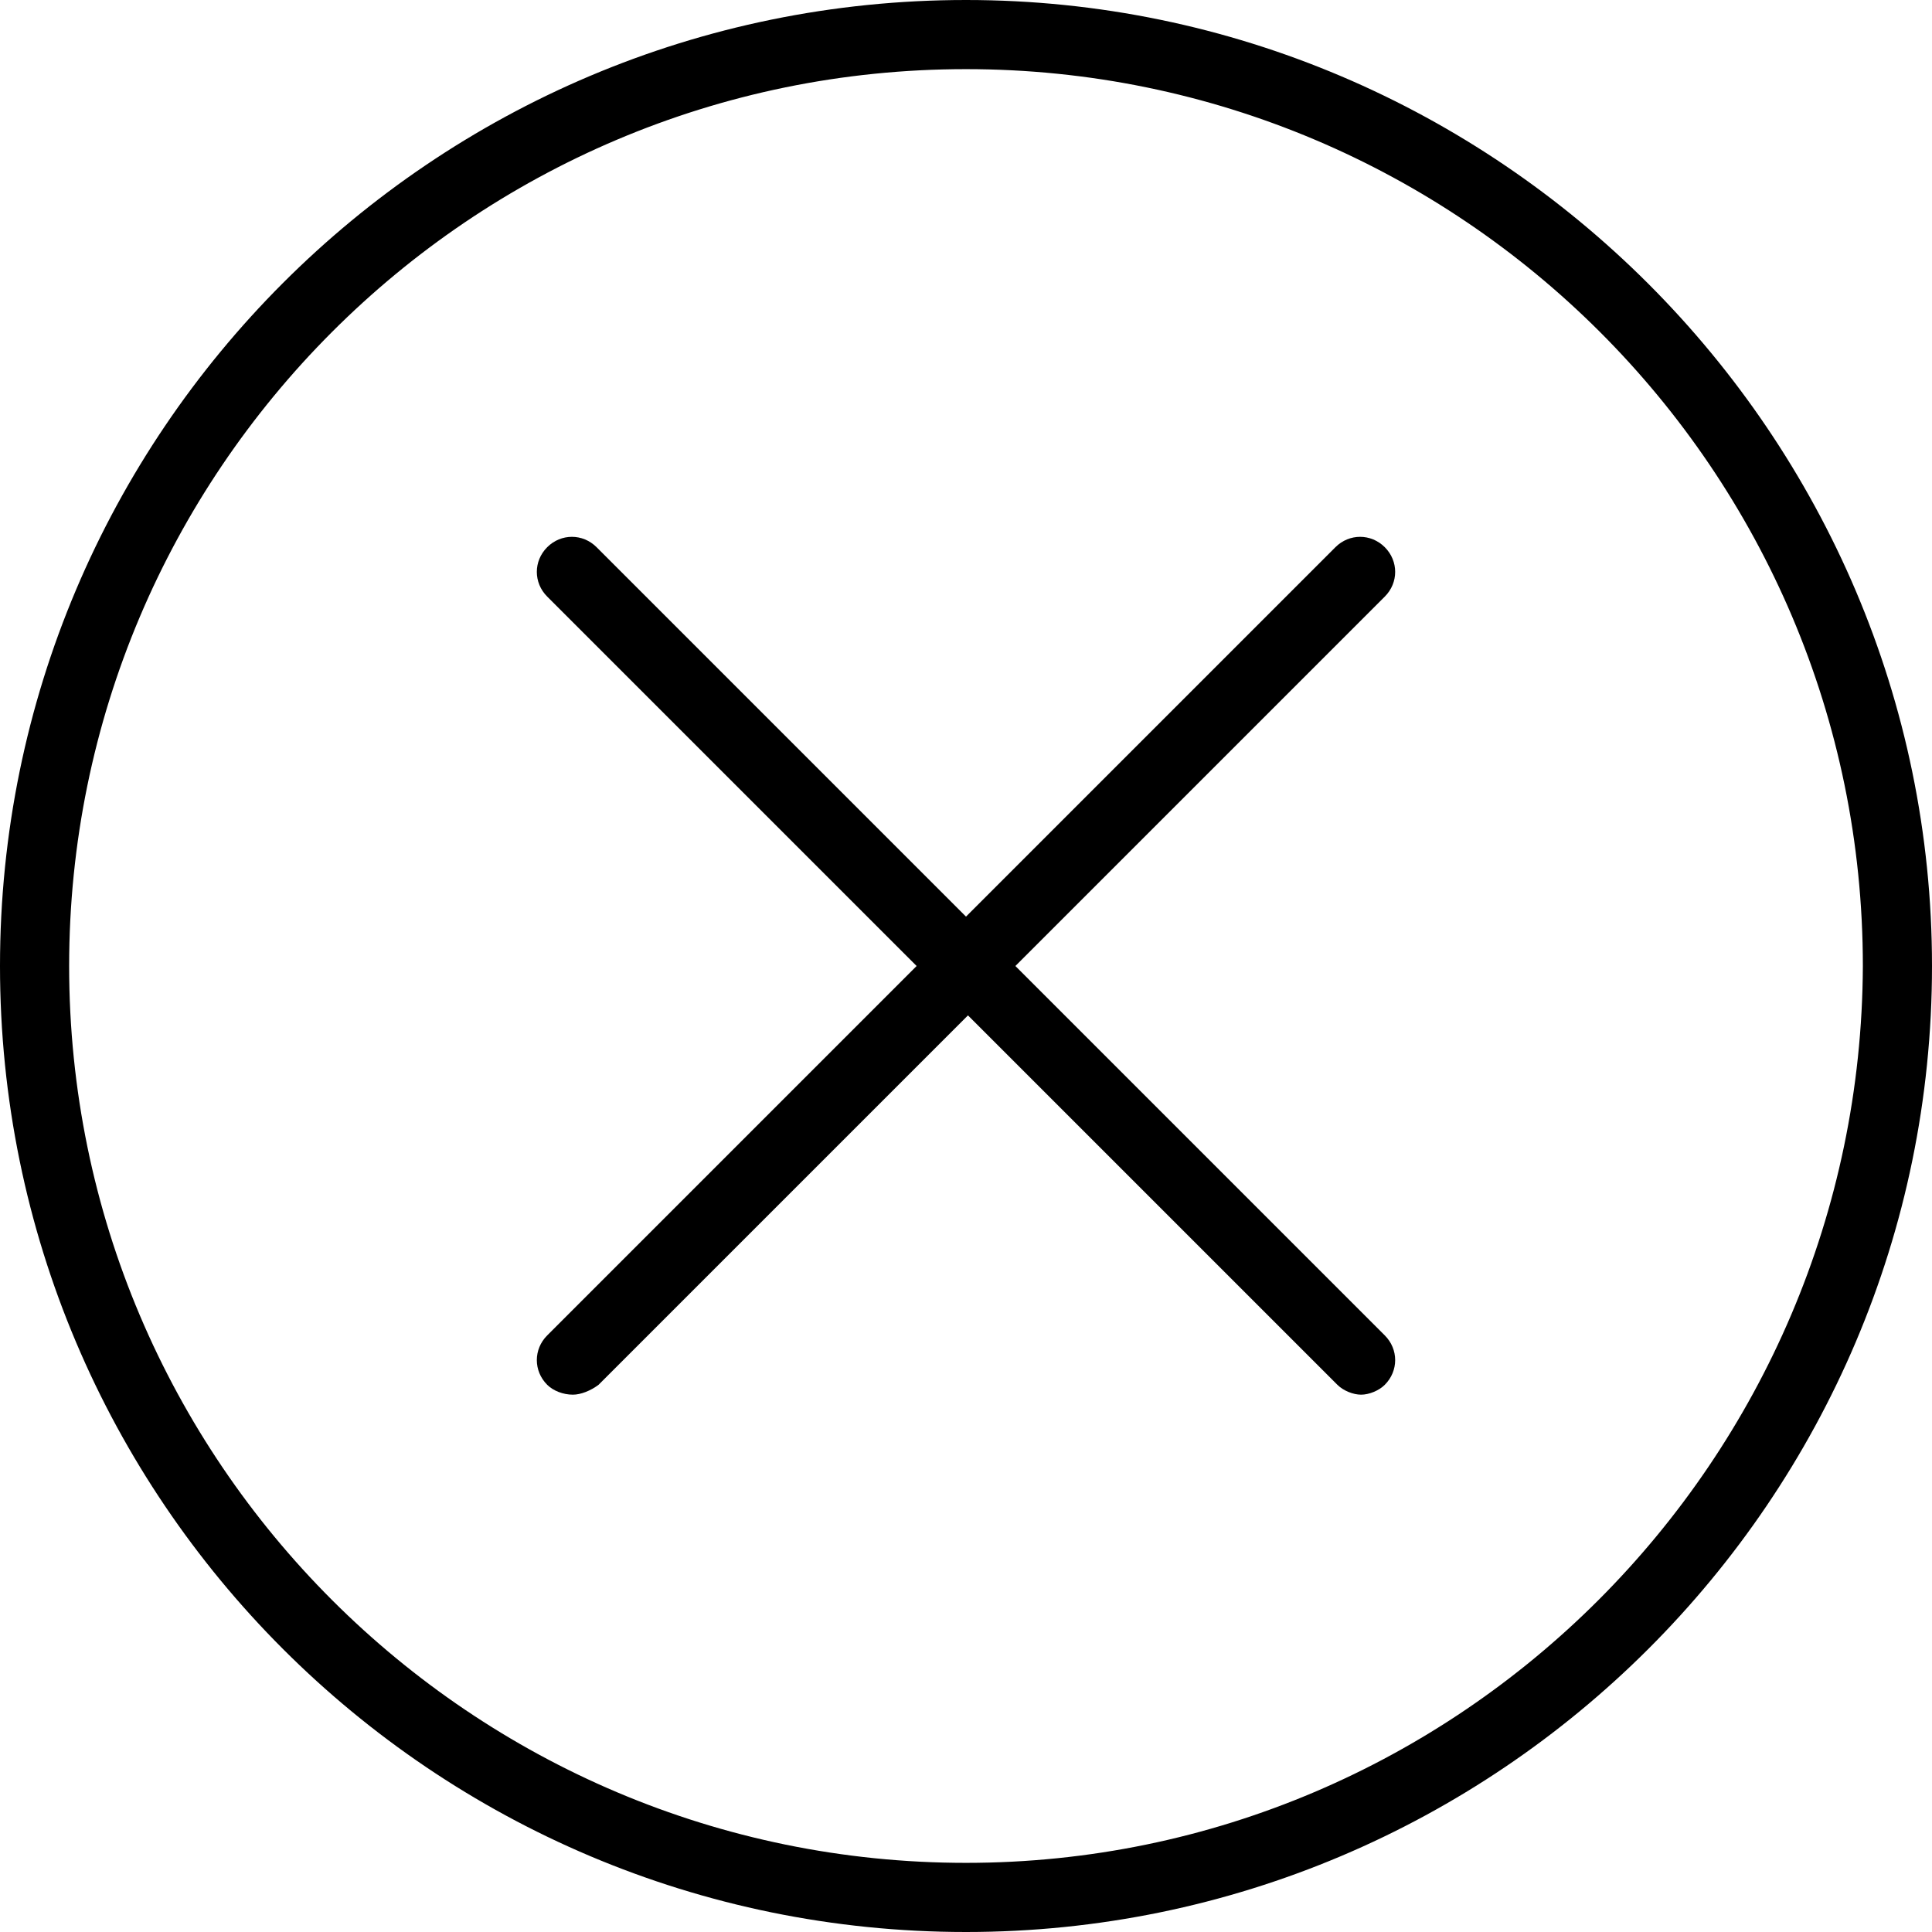
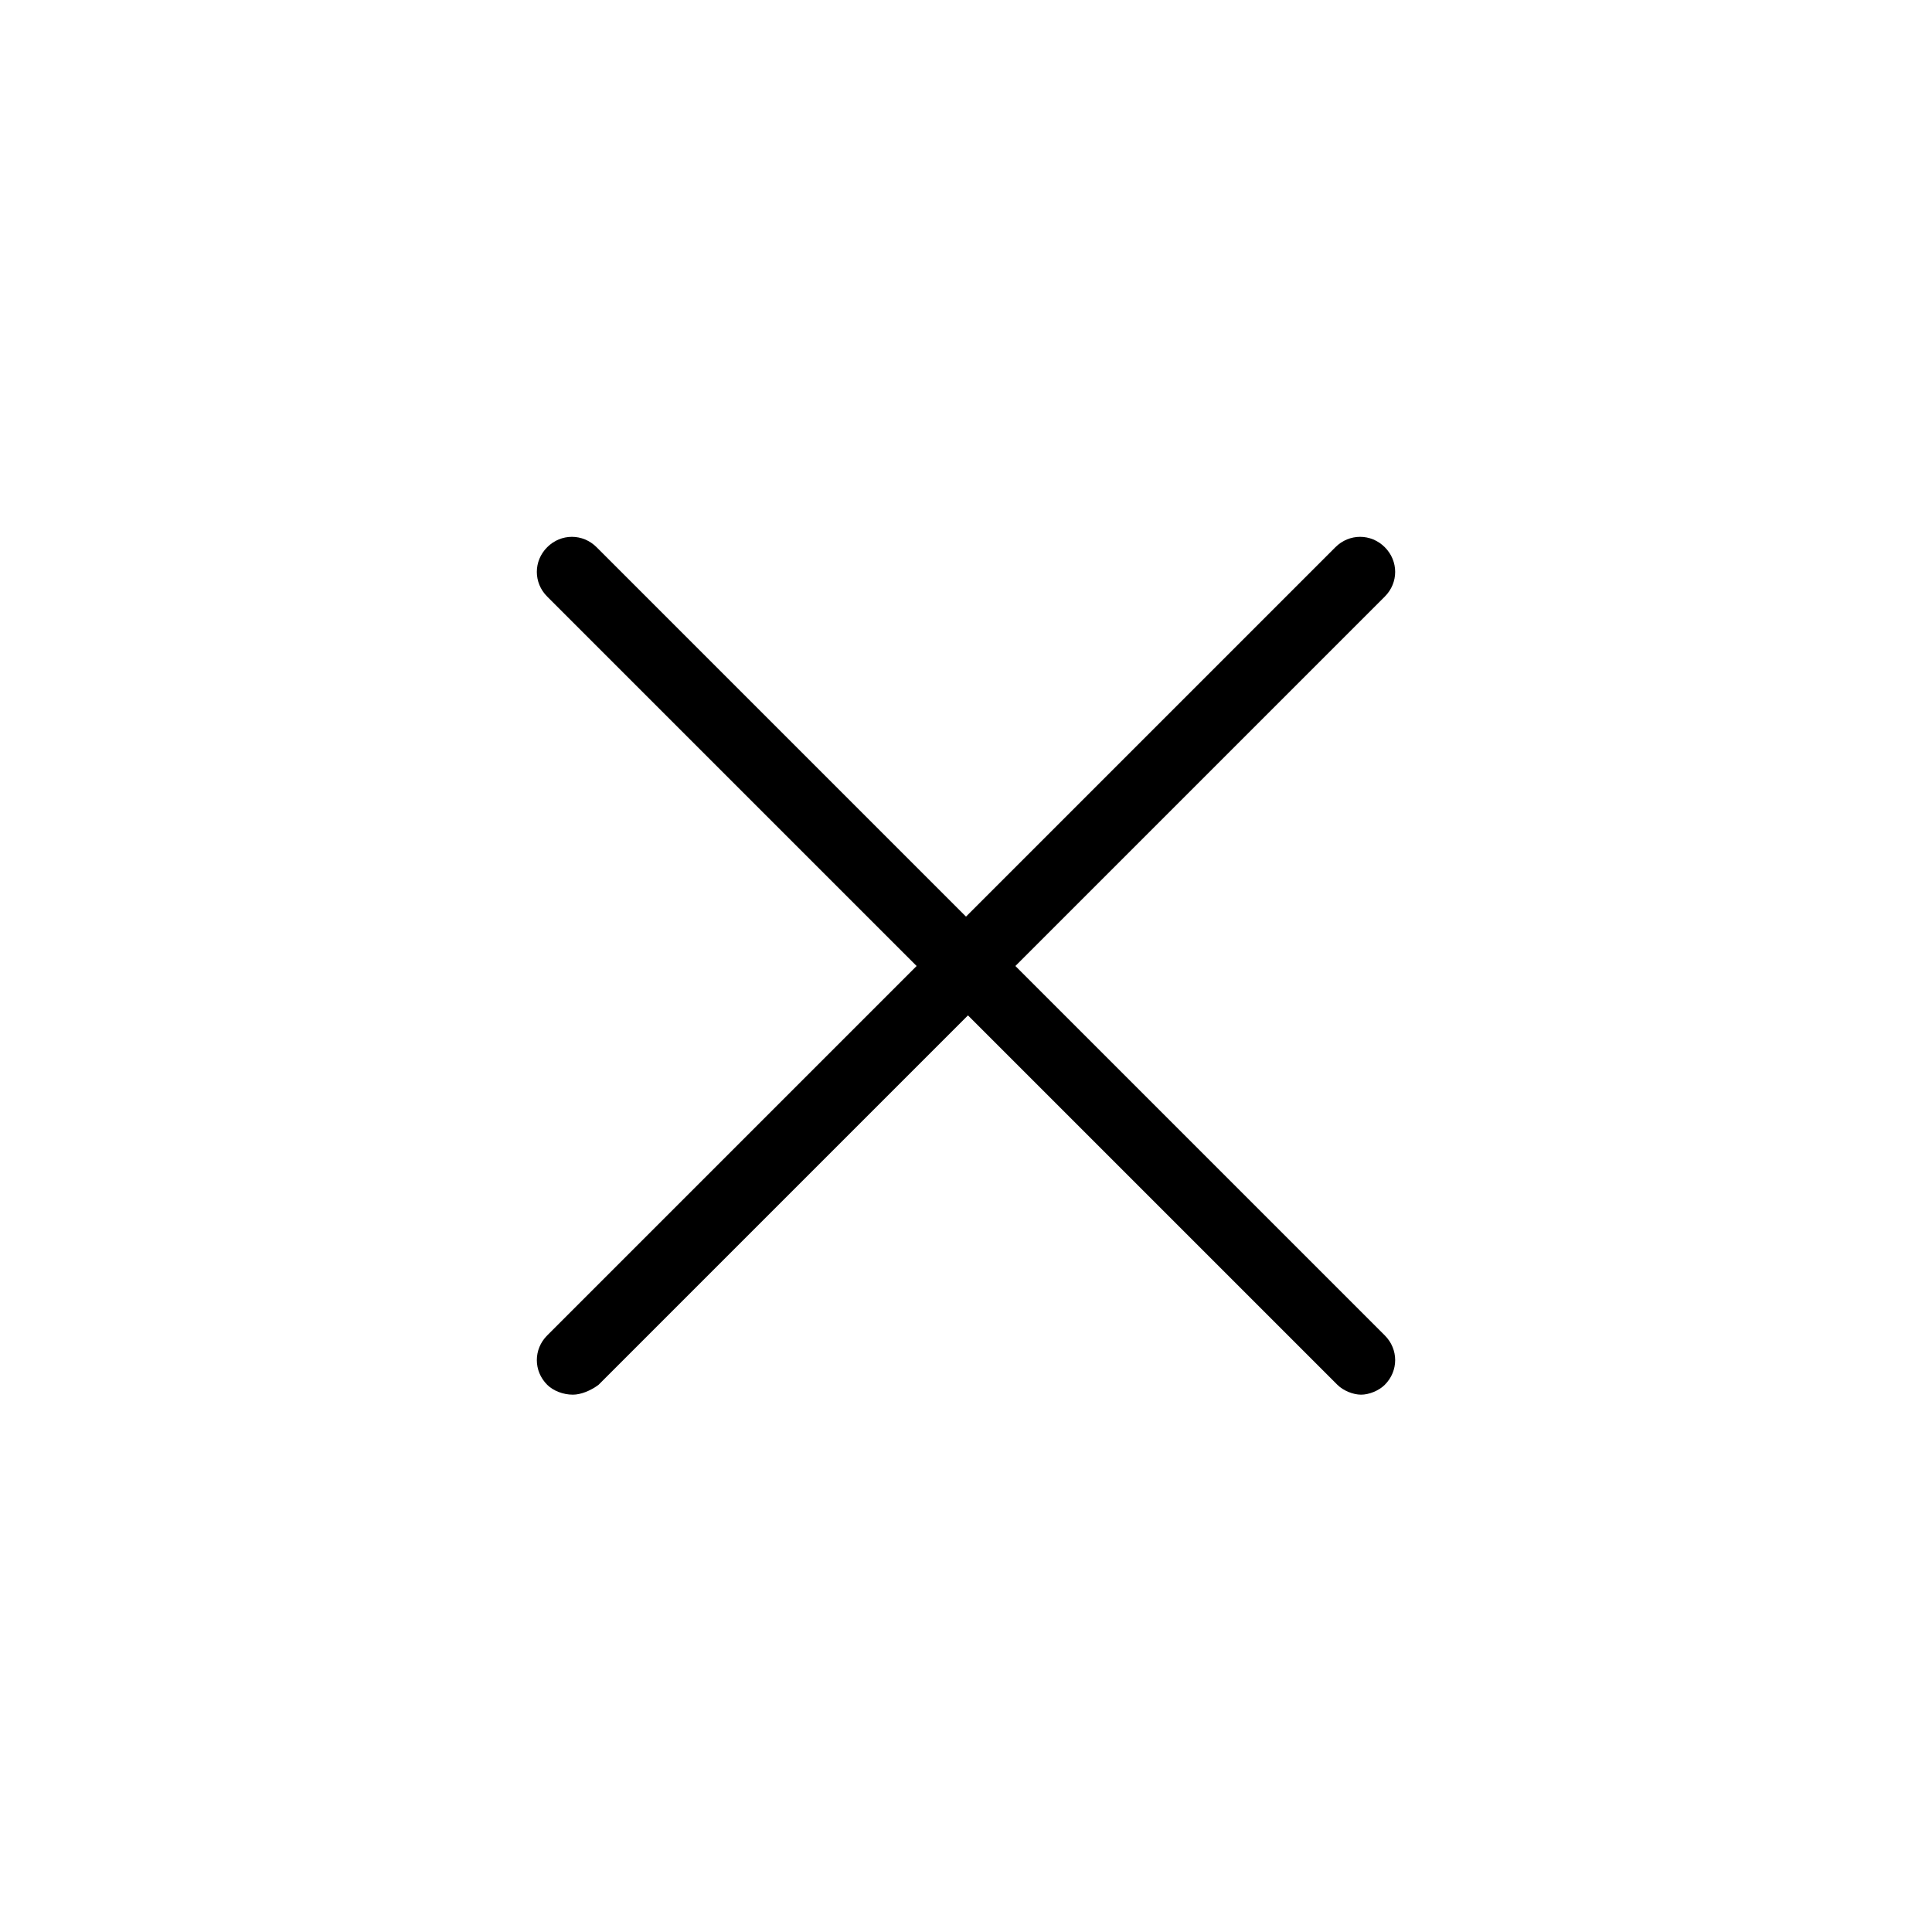
<svg xmlns="http://www.w3.org/2000/svg" version="1.1" x="0px" y="0px" viewBox="-512 696.4 97.8 97.8" style="enable-background:new -512 696.4 97.8 97.8;" xml:space="preserve" aria-hidden="true" width="97px" height="97px">
  <defs>
    <linearGradient class="cerosgradient" data-cerosgradient="true" id="CerosGradient_idc61cce145" gradientUnits="userSpaceOnUse" x1="50%" y1="100%" x2="50%" y2="0%">
      <stop offset="0%" stop-color="#d1d1d1" />
      <stop offset="100%" stop-color="#d1d1d1" />
    </linearGradient>
    <linearGradient />
  </defs>
-   <path d="M-463.1,696.4c-27,0-48.9,21.9-48.9,48.9s21.9,48.9,48.9,48.9c26.9,0,48.9-21.9,48.9-48.9  C-414.2,718.4-436.2,696.4-463.1,696.4z M-463.1,790.7c-25,0-45.4-20.3-45.4-45.4c0-25,20.3-45.4,45.4-45.4  c25,0,45.4,20.3,45.4,45.4C-417.8,770.3-438.1,790.7-463.1,790.7z" />
  <path d="M-441.9,724.1c-0.7-0.7-1.8-0.7-2.5,0l-18.7,18.7l-18.7-18.7c-0.7-0.7-1.8-0.7-2.5,0c-0.7,0.7-0.7,1.8,0,2.5l18.7,18.7  l-18.7,18.7c-0.7,0.7-0.7,1.8,0,2.5c0.3,0.3,0.8,0.5,1.3,0.5c0.4,0,0.9-0.2,1.3-0.5l18.7-18.7l18.7,18.7c0.3,0.3,0.8,0.5,1.2,0.5  c0.4,0,0.9-0.2,1.2-0.5c0.7-0.7,0.7-1.8,0-2.5l-18.7-18.7l18.7-18.7C-441.2,725.9-441.2,724.8-441.9,724.1z" />
</svg>